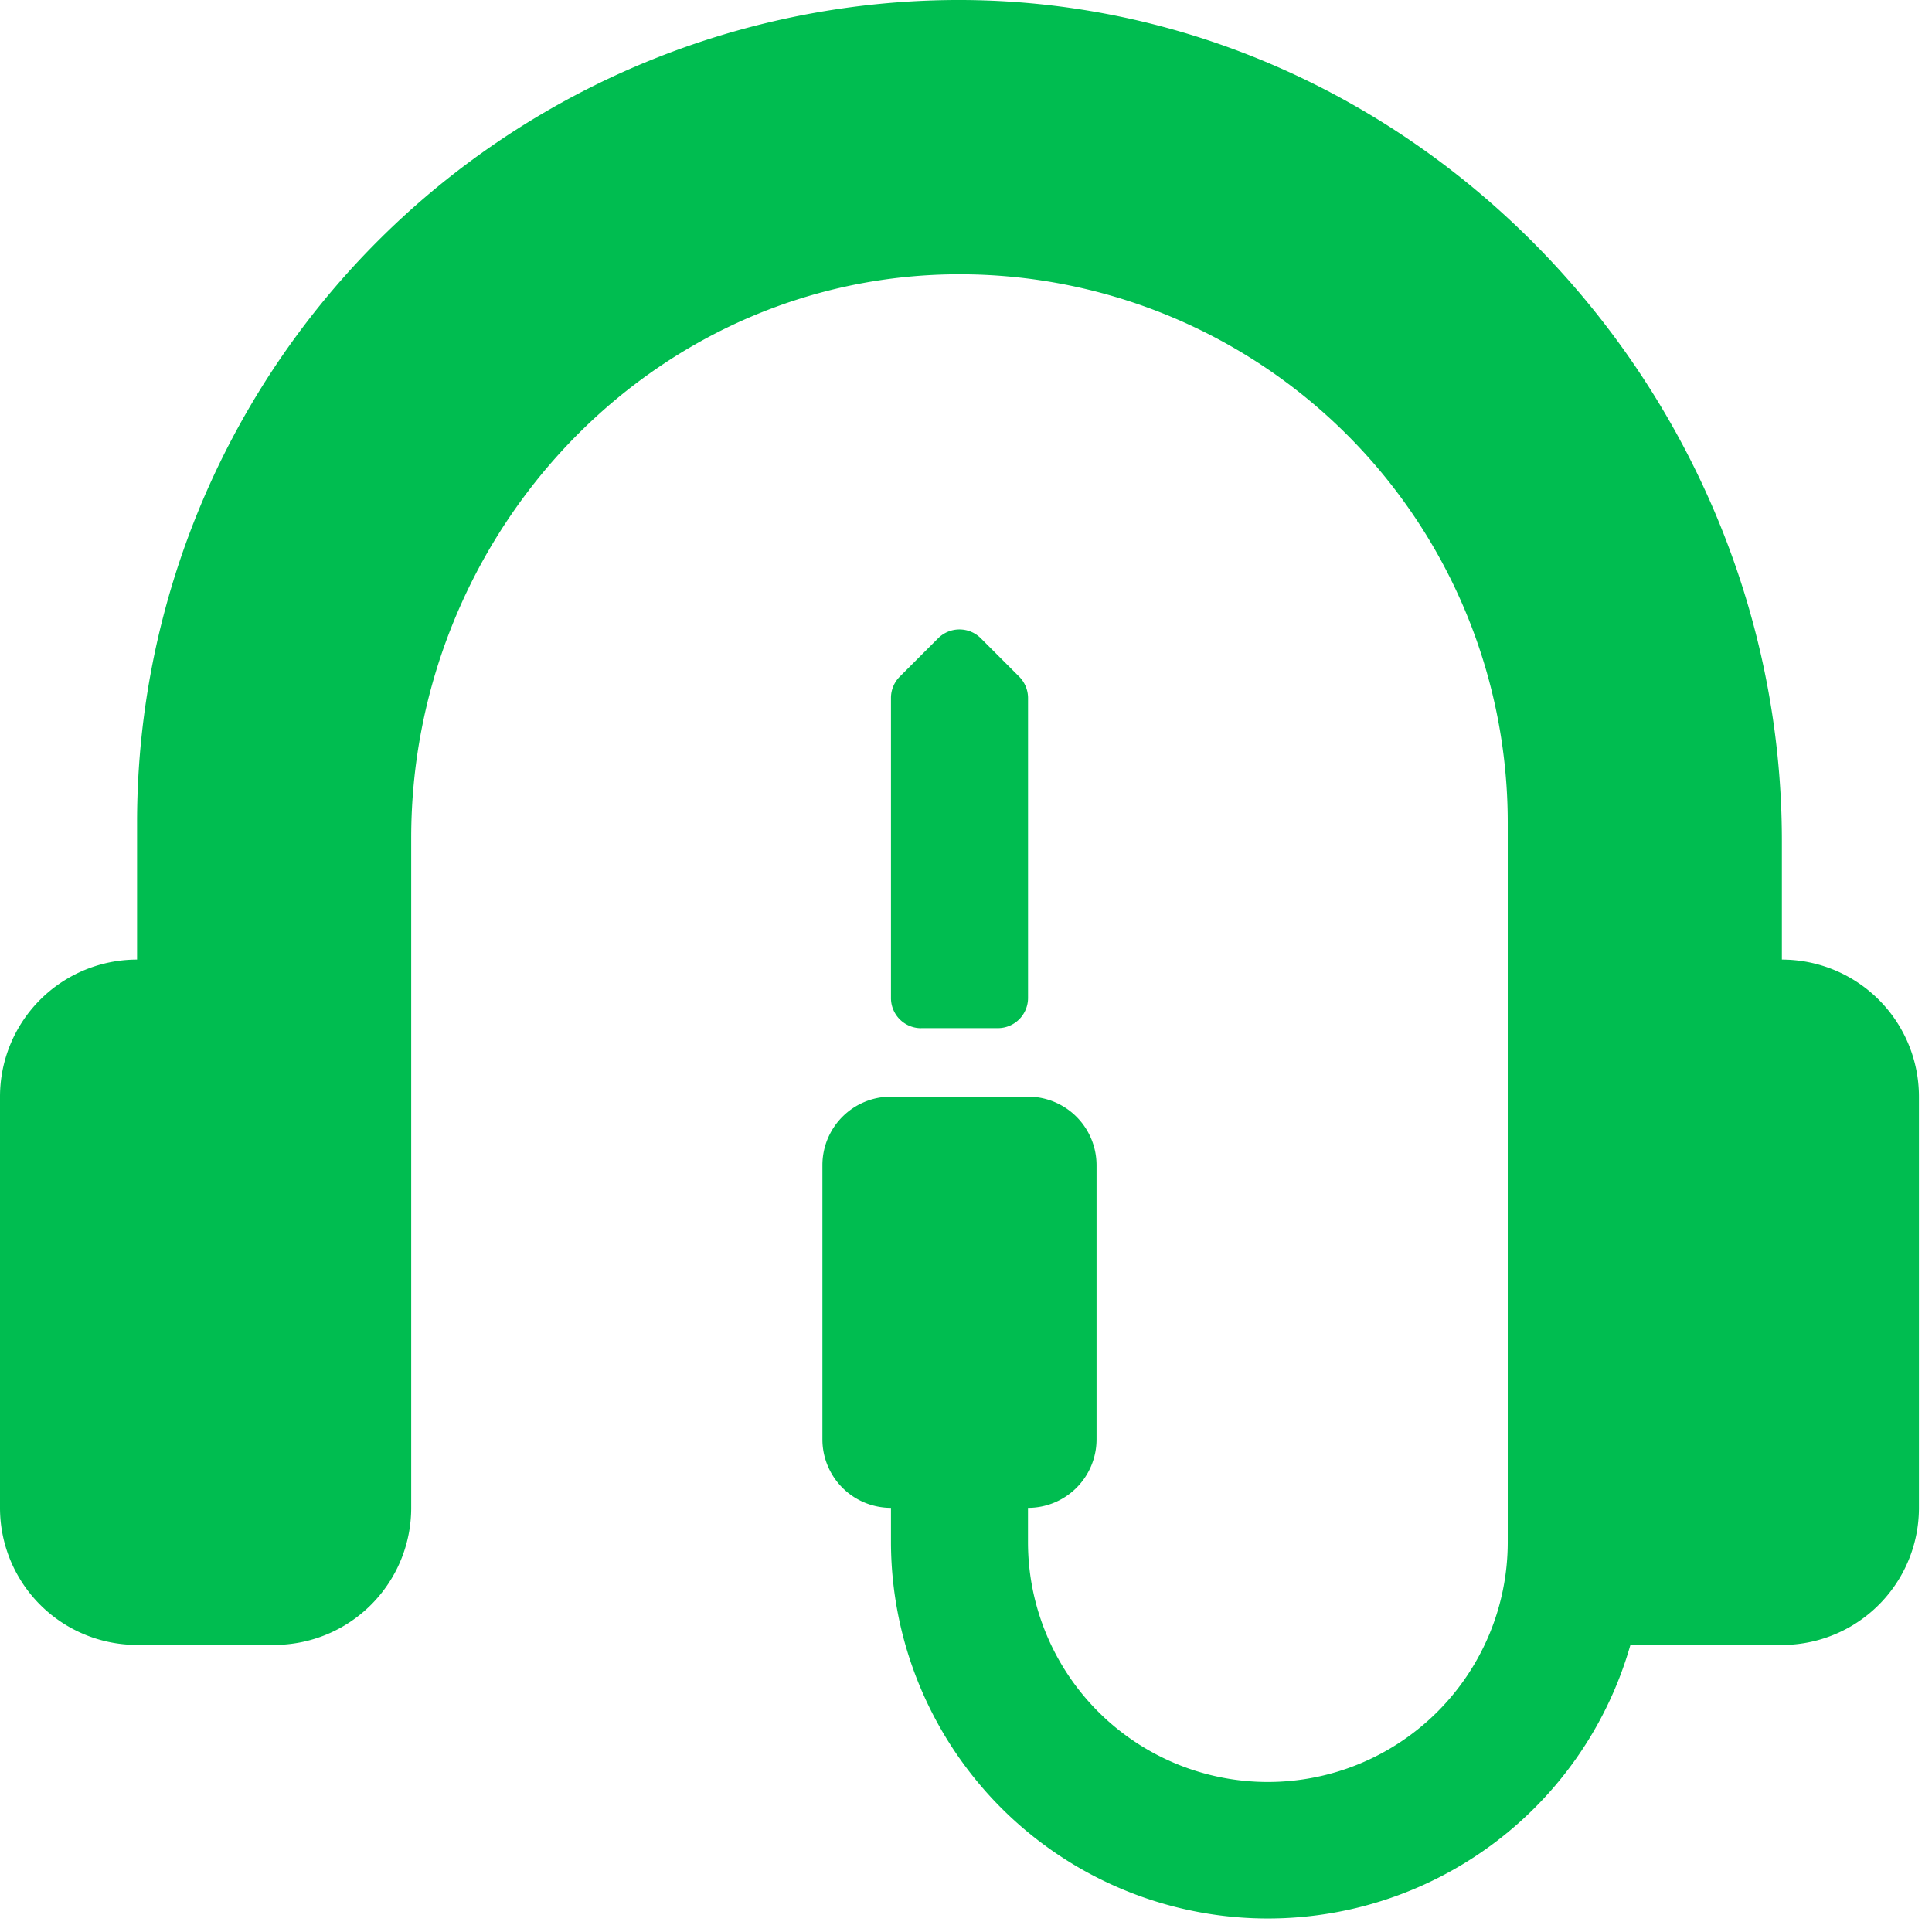
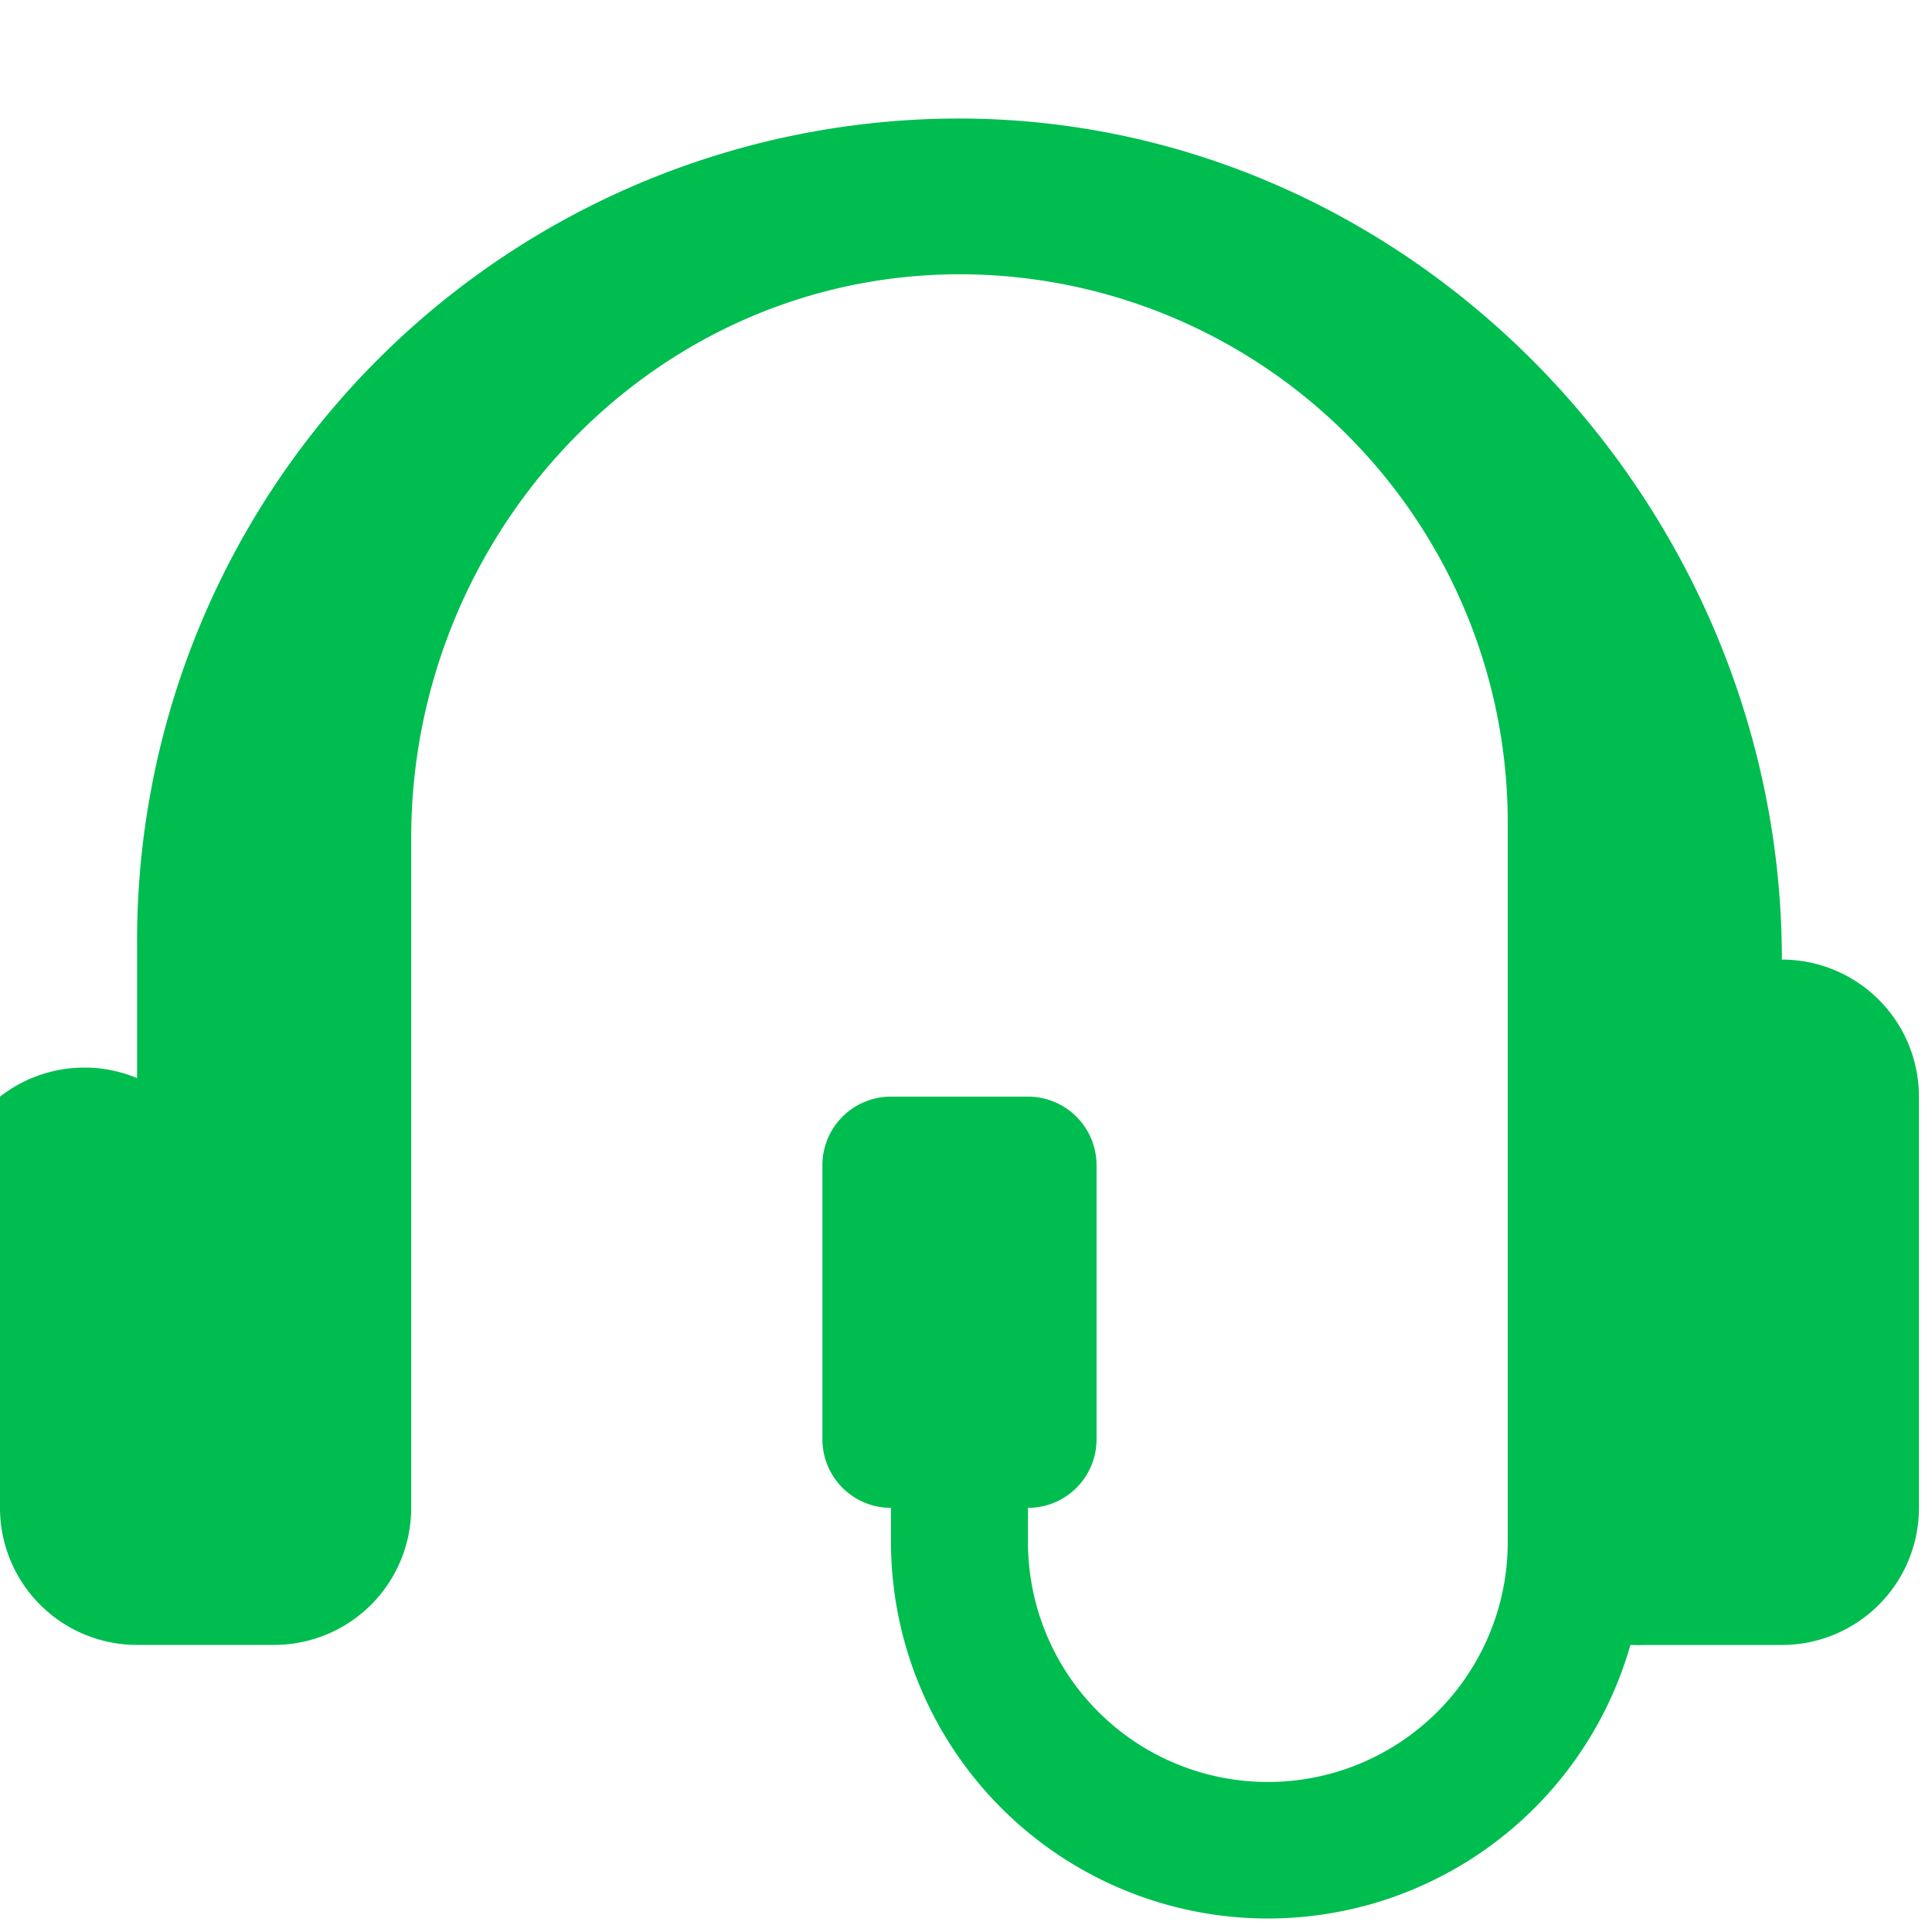
<svg xmlns="http://www.w3.org/2000/svg" width="37" height="37" fill="none">
-   <path fill="#00BD50" d="M34.125 18.377v-2.27c0-8.807-7.219-16.25-16.02-16.105a15.75 15.75 0 0 0-15.48 15.75v2.625A2.625 2.625 0 0 0 0 21.002v7.875a2.625 2.625 0 0 0 2.625 2.625H5.25a2.625 2.625 0 0 0 2.625-2.625v-12.83c0-5.65 4.344-10.5 9.995-10.782a10.5 10.5 0 0 1 11.005 10.487v13.781a4.594 4.594 0 1 1-9.188 0v-.656A1.312 1.312 0 0 0 21 27.565v-5.25a1.313 1.313 0 0 0-1.313-1.313h-2.625a1.312 1.312 0 0 0-1.312 1.313v5.25a1.312 1.312 0 0 0 1.313 1.312v.656a7.219 7.219 0 0 0 14.161 1.97c.092.004.184.004.276 0h2.625a2.625 2.625 0 0 0 2.625-2.626v-7.875a2.625 2.625 0 0 0-2.625-2.625Z" />
-   <path fill="#00BD50" d="M17.64 19.69h1.47a.578.578 0 0 0 .578-.577v-5.749c-.001-.153-.063-.299-.171-.407l-.735-.735a.578.578 0 0 0-.814 0l-.735.735a.577.577 0 0 0-.17.407v5.749a.577.577 0 0 0 .577.578Z" />
+   <path fill="#00BD50" d="M34.125 18.377c0-8.807-7.219-16.25-16.02-16.105a15.75 15.75 0 0 0-15.48 15.75v2.625A2.625 2.625 0 0 0 0 21.002v7.875a2.625 2.625 0 0 0 2.625 2.625H5.25a2.625 2.625 0 0 0 2.625-2.625v-12.83c0-5.65 4.344-10.5 9.995-10.782a10.5 10.5 0 0 1 11.005 10.487v13.781a4.594 4.594 0 1 1-9.188 0v-.656A1.312 1.312 0 0 0 21 27.565v-5.25a1.313 1.313 0 0 0-1.313-1.313h-2.625a1.312 1.312 0 0 0-1.312 1.313v5.25a1.312 1.312 0 0 0 1.313 1.312v.656a7.219 7.219 0 0 0 14.161 1.97c.092.004.184.004.276 0h2.625a2.625 2.625 0 0 0 2.625-2.626v-7.875a2.625 2.625 0 0 0-2.625-2.625Z" />
</svg>